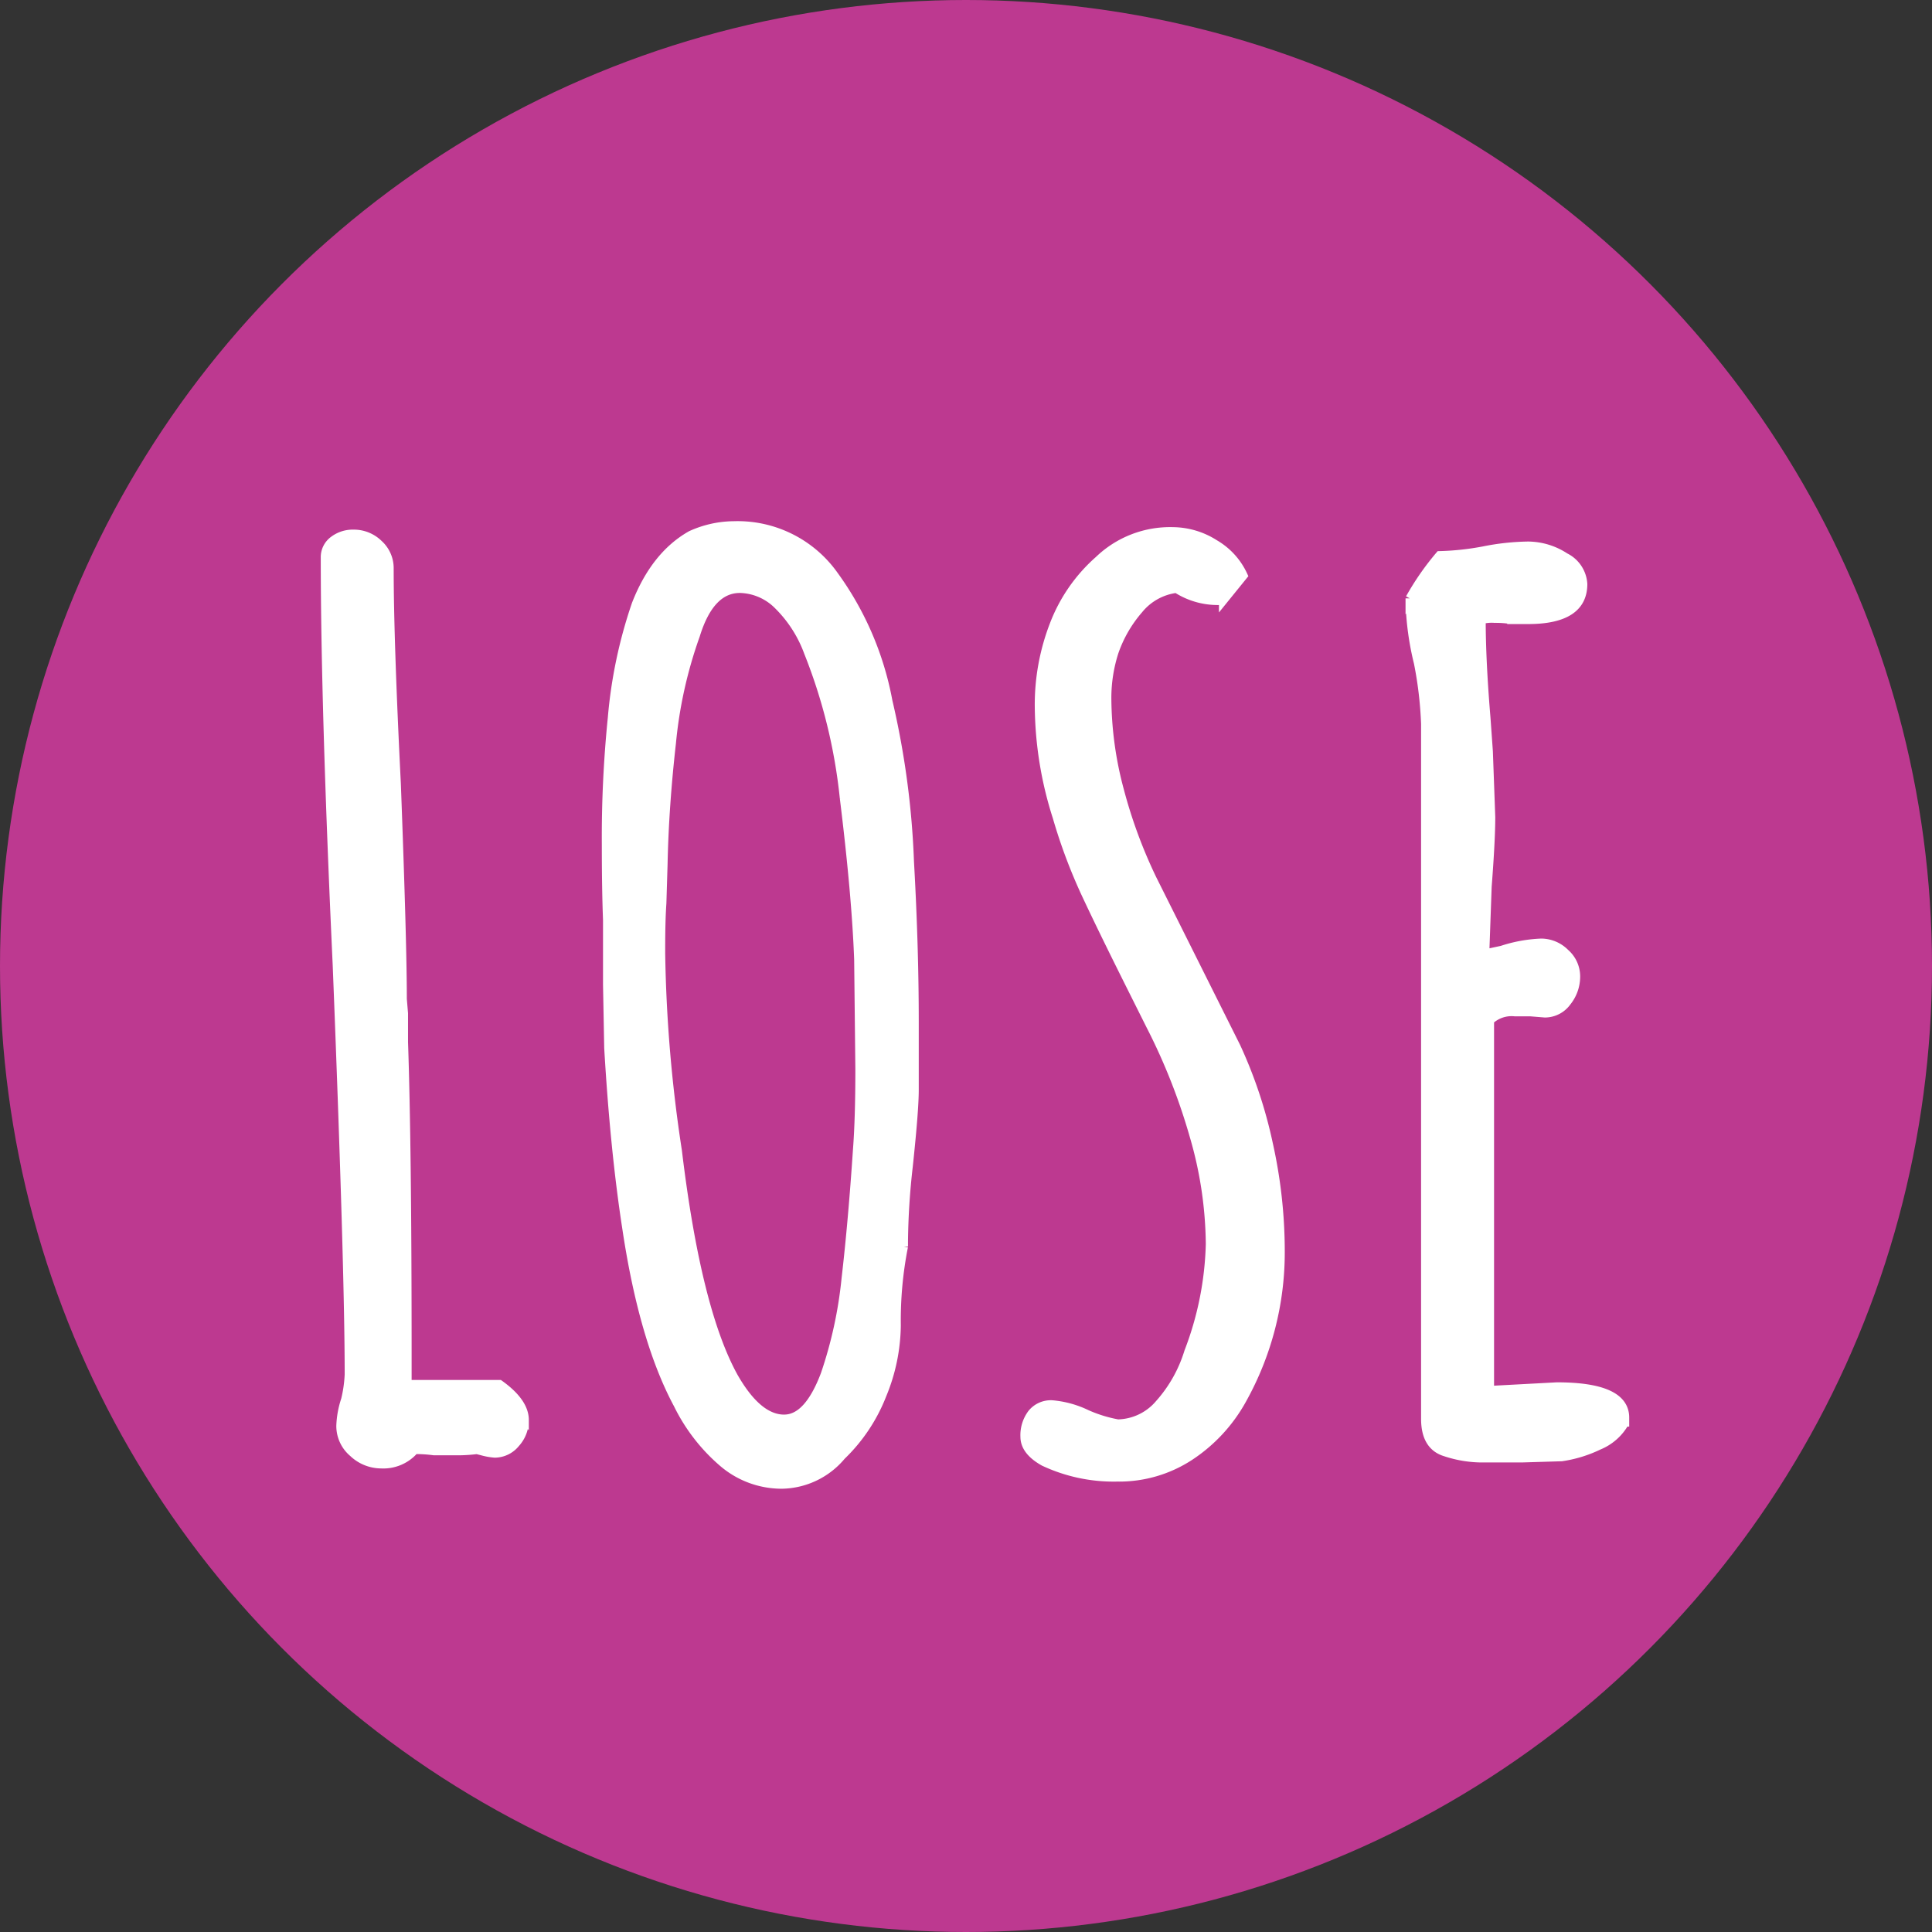
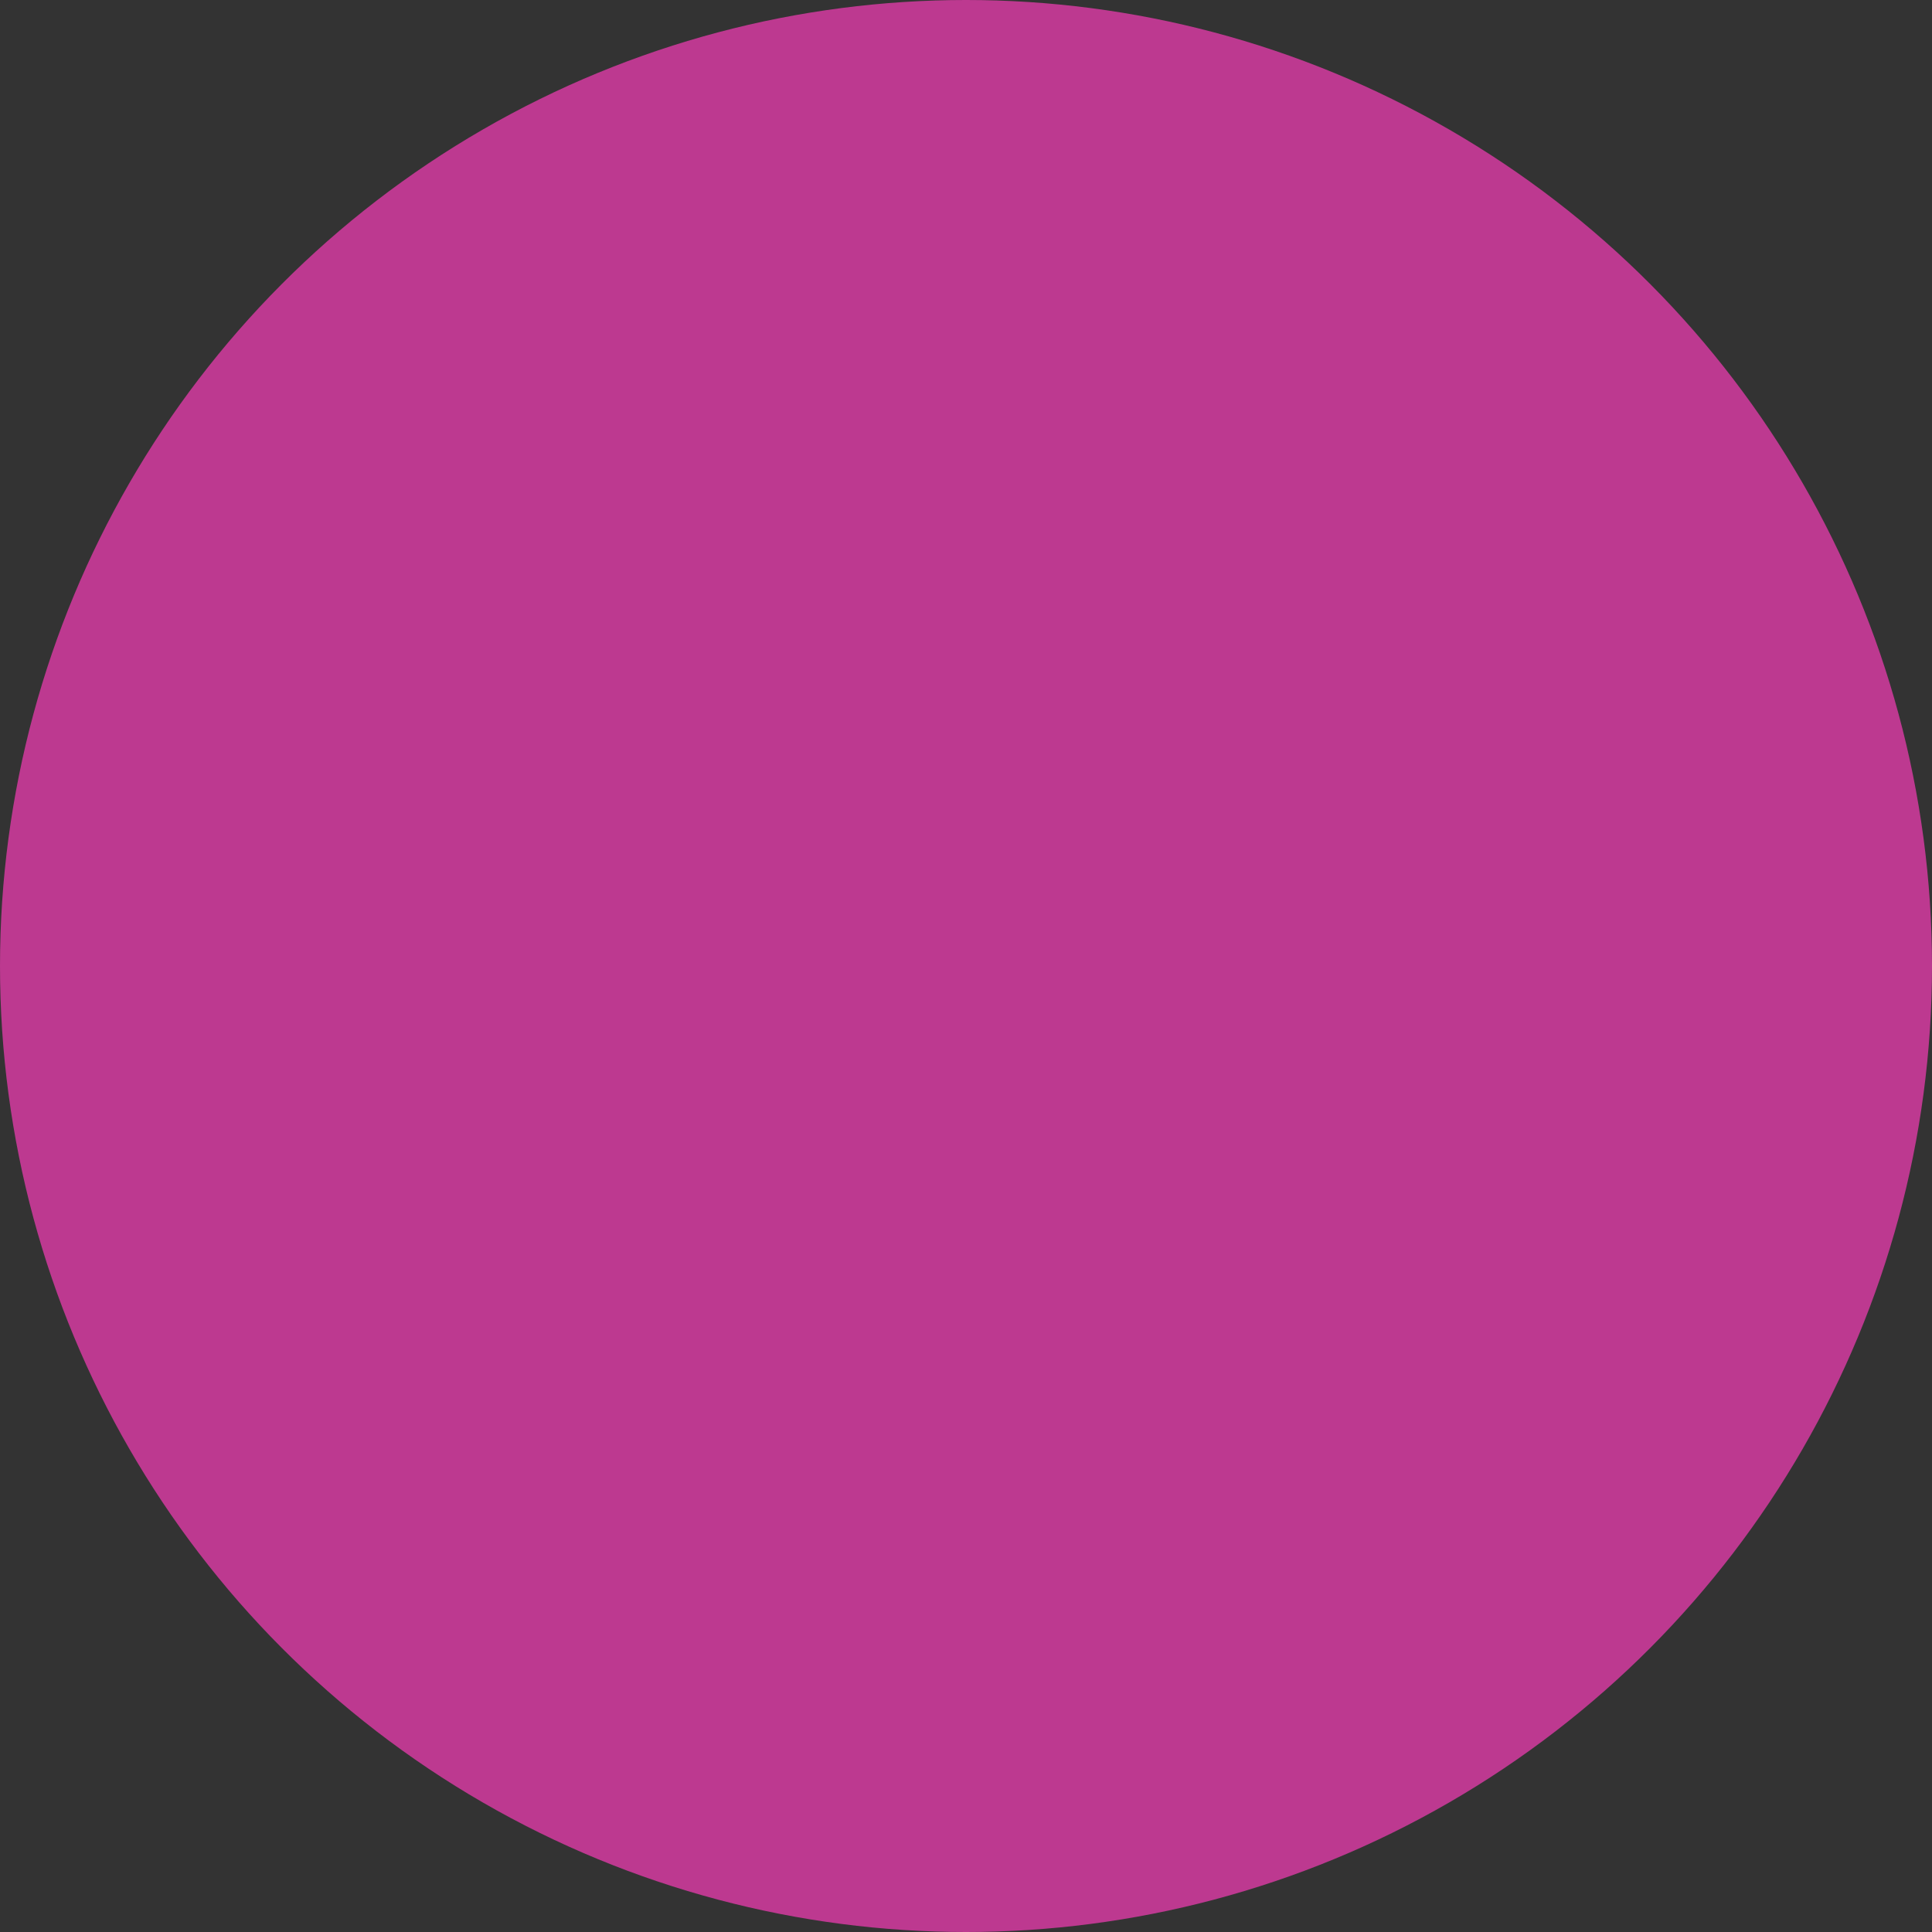
<svg xmlns="http://www.w3.org/2000/svg" width="231" height="231" viewBox="0 0 231 231">
  <rect x="0" y="0" width="231" height="231" fill="#333333" stroke="none" />
  <g id="Gruppe_34" data-name="Gruppe 34" transform="translate(215 -2180)">
    <circle id="Ellipse_4" data-name="Ellipse 4" cx="115.5" cy="115.5" r="115.5" transform="translate(-215 2180)" fill="#bd3990" />
-     <path id="Pfad_3" data-name="Pfad 3" d="M-69.927,1.573A4.886,4.886,0,0,1-73.287.214,4.2,4.2,0,0,1-74.789-3a11.041,11.041,0,0,1,.572-3.146,15.8,15.8,0,0,0,.429-3q0-12.727-1.43-48.906-1.43-30.888-1.43-48.763a2.509,2.509,0,0,1,1-2.074,3.814,3.814,0,0,1,2.431-.786,4.236,4.236,0,0,1,3,1.215,3.887,3.887,0,0,1,1.287,2.932q0,8.58.858,25.74.715,19.019.715,25.74l.143,1.716v3.432q.429,12.441.429,37.18v3.718H-55.77q3,2.145,3,4.29A4.093,4.093,0,0,1-53.84-.93a3.249,3.249,0,0,1-2.5,1.216A7.885,7.885,0,0,1-57.915,0l-.572-.143A18.337,18.337,0,0,1-61.2,0h-2.431a16.326,16.326,0,0,0-2.288-.143A4.925,4.925,0,0,1-69.927,1.573ZM-22.022,4A10.8,10.8,0,0,1-29.029,1.43a21.8,21.8,0,0,1-5.434-7.007Q-38.61-13.3-40.612-26.741q-1.43-9.295-2.145-21.45L-42.9-55.77v-7.722q-.143-3.718-.143-9.009a141.908,141.908,0,0,1,.715-15.158,56.609,56.609,0,0,1,2.86-13.585q2.288-5.863,6.578-8.294a12.585,12.585,0,0,1,5.148-1.144,14.15,14.15,0,0,1,12.012,6.006A37.084,37.084,0,0,1-9.295-89.661,100.1,100.1,0,0,1-6.721-70.5q.572,10.153.572,19.162v8.151q0,2.431-.715,9.152a85.848,85.848,0,0,0-.572,9.009v.572a45.533,45.533,0,0,0-.858,9.438A22.28,22.28,0,0,1-10.01-6.721,20.411,20.411,0,0,1-14.872.572,9.492,9.492,0,0,1-22.022,4Zm.286-7.865q2.86,0,4.862-5.291a51.307,51.307,0,0,0,2.5-11.511q.786-6.792,1.359-15.372.286-3.718.286-9.581l-.143-13.156q-.286-7.722-1.716-19.305a64.962,64.962,0,0,0-4.29-17.446,15.231,15.231,0,0,0-3.575-5.577,6.627,6.627,0,0,0-4.576-2q-3.575,0-5.291,5.577a53.017,53.017,0,0,0-2.86,12.87q-.858,7.579-1,14.443l-.143,4.719q-.143,2-.143,5.434v.572a171.644,171.644,0,0,0,2,23.6q2.288,19.019,6.721,27.027Q-24.882-3.861-21.736-3.861Zm39.9,7.007A19.624,19.624,0,0,1,9.3,1.287Q7.007,0,7.007-1.716A4.328,4.328,0,0,1,7.865-4.5,2.934,2.934,0,0,1,10.3-5.577a11.875,11.875,0,0,1,4.147,1.144,16.164,16.164,0,0,0,3.718,1.144,6.655,6.655,0,0,0,4.933-2.36,16.613,16.613,0,0,0,3.5-6.22,38.471,38.471,0,0,0,2.574-12.87,47.349,47.349,0,0,0-1.93-12.941,72.654,72.654,0,0,0-5.22-13.228l-2.288-4.576q-3.575-7.15-5.506-11.3a64.358,64.358,0,0,1-3.361-9.009,44.5,44.5,0,0,1-2.145-13.3,26.486,26.486,0,0,1,1.788-9.724,19.634,19.634,0,0,1,5.363-7.722,12.3,12.3,0,0,1,8.866-3.432,9.407,9.407,0,0,1,5.005,1.5,8.419,8.419,0,0,1,3.432,3.789l-2.431,3a9.07,9.07,0,0,1-5.577-1.43,6.88,6.88,0,0,0-4.5,2.5,15.39,15.39,0,0,0-2.931,5.076,17.959,17.959,0,0,0-.858,5.434,43.028,43.028,0,0,0,1.5,11.083,59.023,59.023,0,0,0,3.933,10.653l10.01,20.02a55.038,55.038,0,0,1,3.861,11.583,59.166,59.166,0,0,1,1.43,12.87A36.14,36.14,0,0,1,33.033-6.149,19.211,19.211,0,0,1,26.741.644,15.443,15.443,0,0,1,18.161,3.146ZM62.062.858A14.039,14.039,0,0,1,57.343.143q-2.431-.715-2.431-4V-86.944a46.145,46.145,0,0,0-.858-7.293,34.474,34.474,0,0,1-1-7.293v-.429a32.217,32.217,0,0,1,3.575-5.148,32.438,32.438,0,0,0,5.291-.572,28.7,28.7,0,0,1,5.291-.572,8.178,8.178,0,0,1,4.433,1.358,3.852,3.852,0,0,1,2.145,3.218q0,4.29-6.578,4.29h-2a12.32,12.32,0,0,0-2-.143,4.869,4.869,0,0,0-1.573.143q0,4.862.572,11.726l.286,4,.286,7.865q0,2.717-.429,8.294l-.286,8.008,2-.429a17.137,17.137,0,0,1,4.719-.858,4.074,4.074,0,0,1,2.86,1.215,3.738,3.738,0,0,1,1.287,2.789A4.831,4.831,0,0,1,71.857-53.7a3.254,3.254,0,0,1-2.645,1.358L67.5-52.481H65.637a3.794,3.794,0,0,0-3,1V-7.293l8.008-.429q8.151,0,8.151,3.718v.572A6.324,6.324,0,0,1,75.647-.644,15.2,15.2,0,0,1,71.214.715L66.5.858Z" transform="translate(-99.5 2353.5)" fill="#fff" stroke="#fff" stroke-width="1" />
  </g>
</svg>